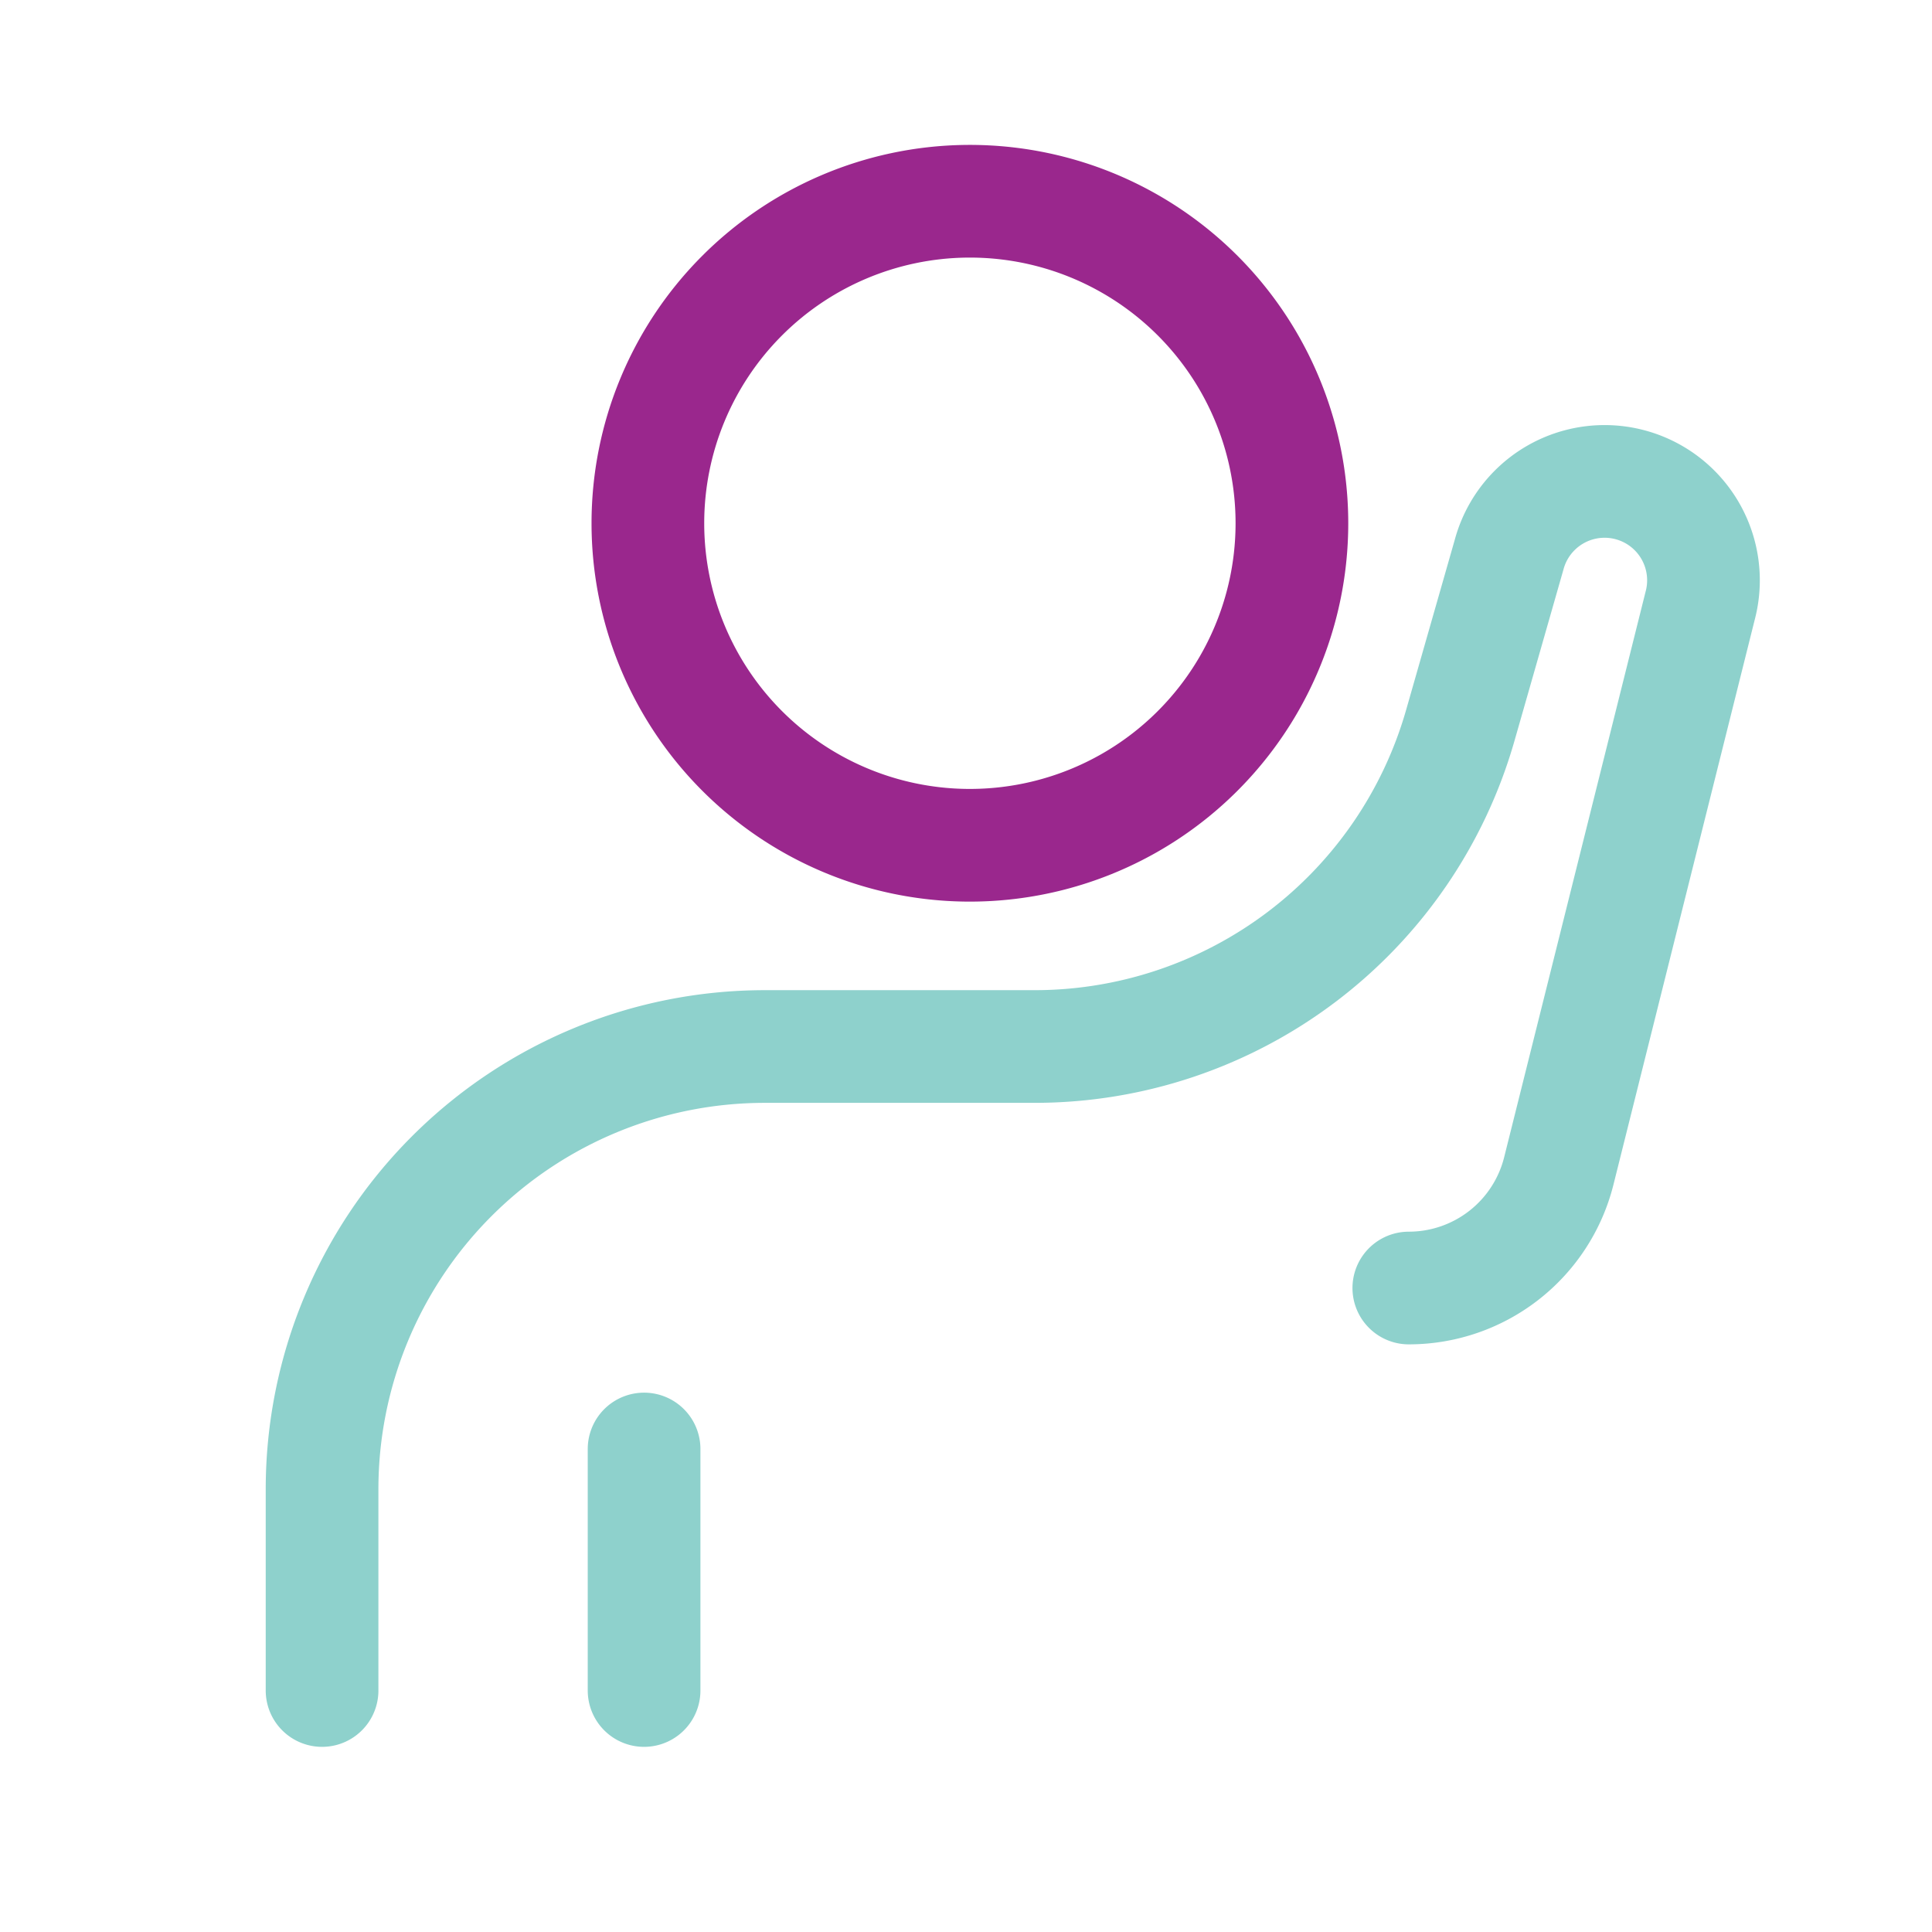
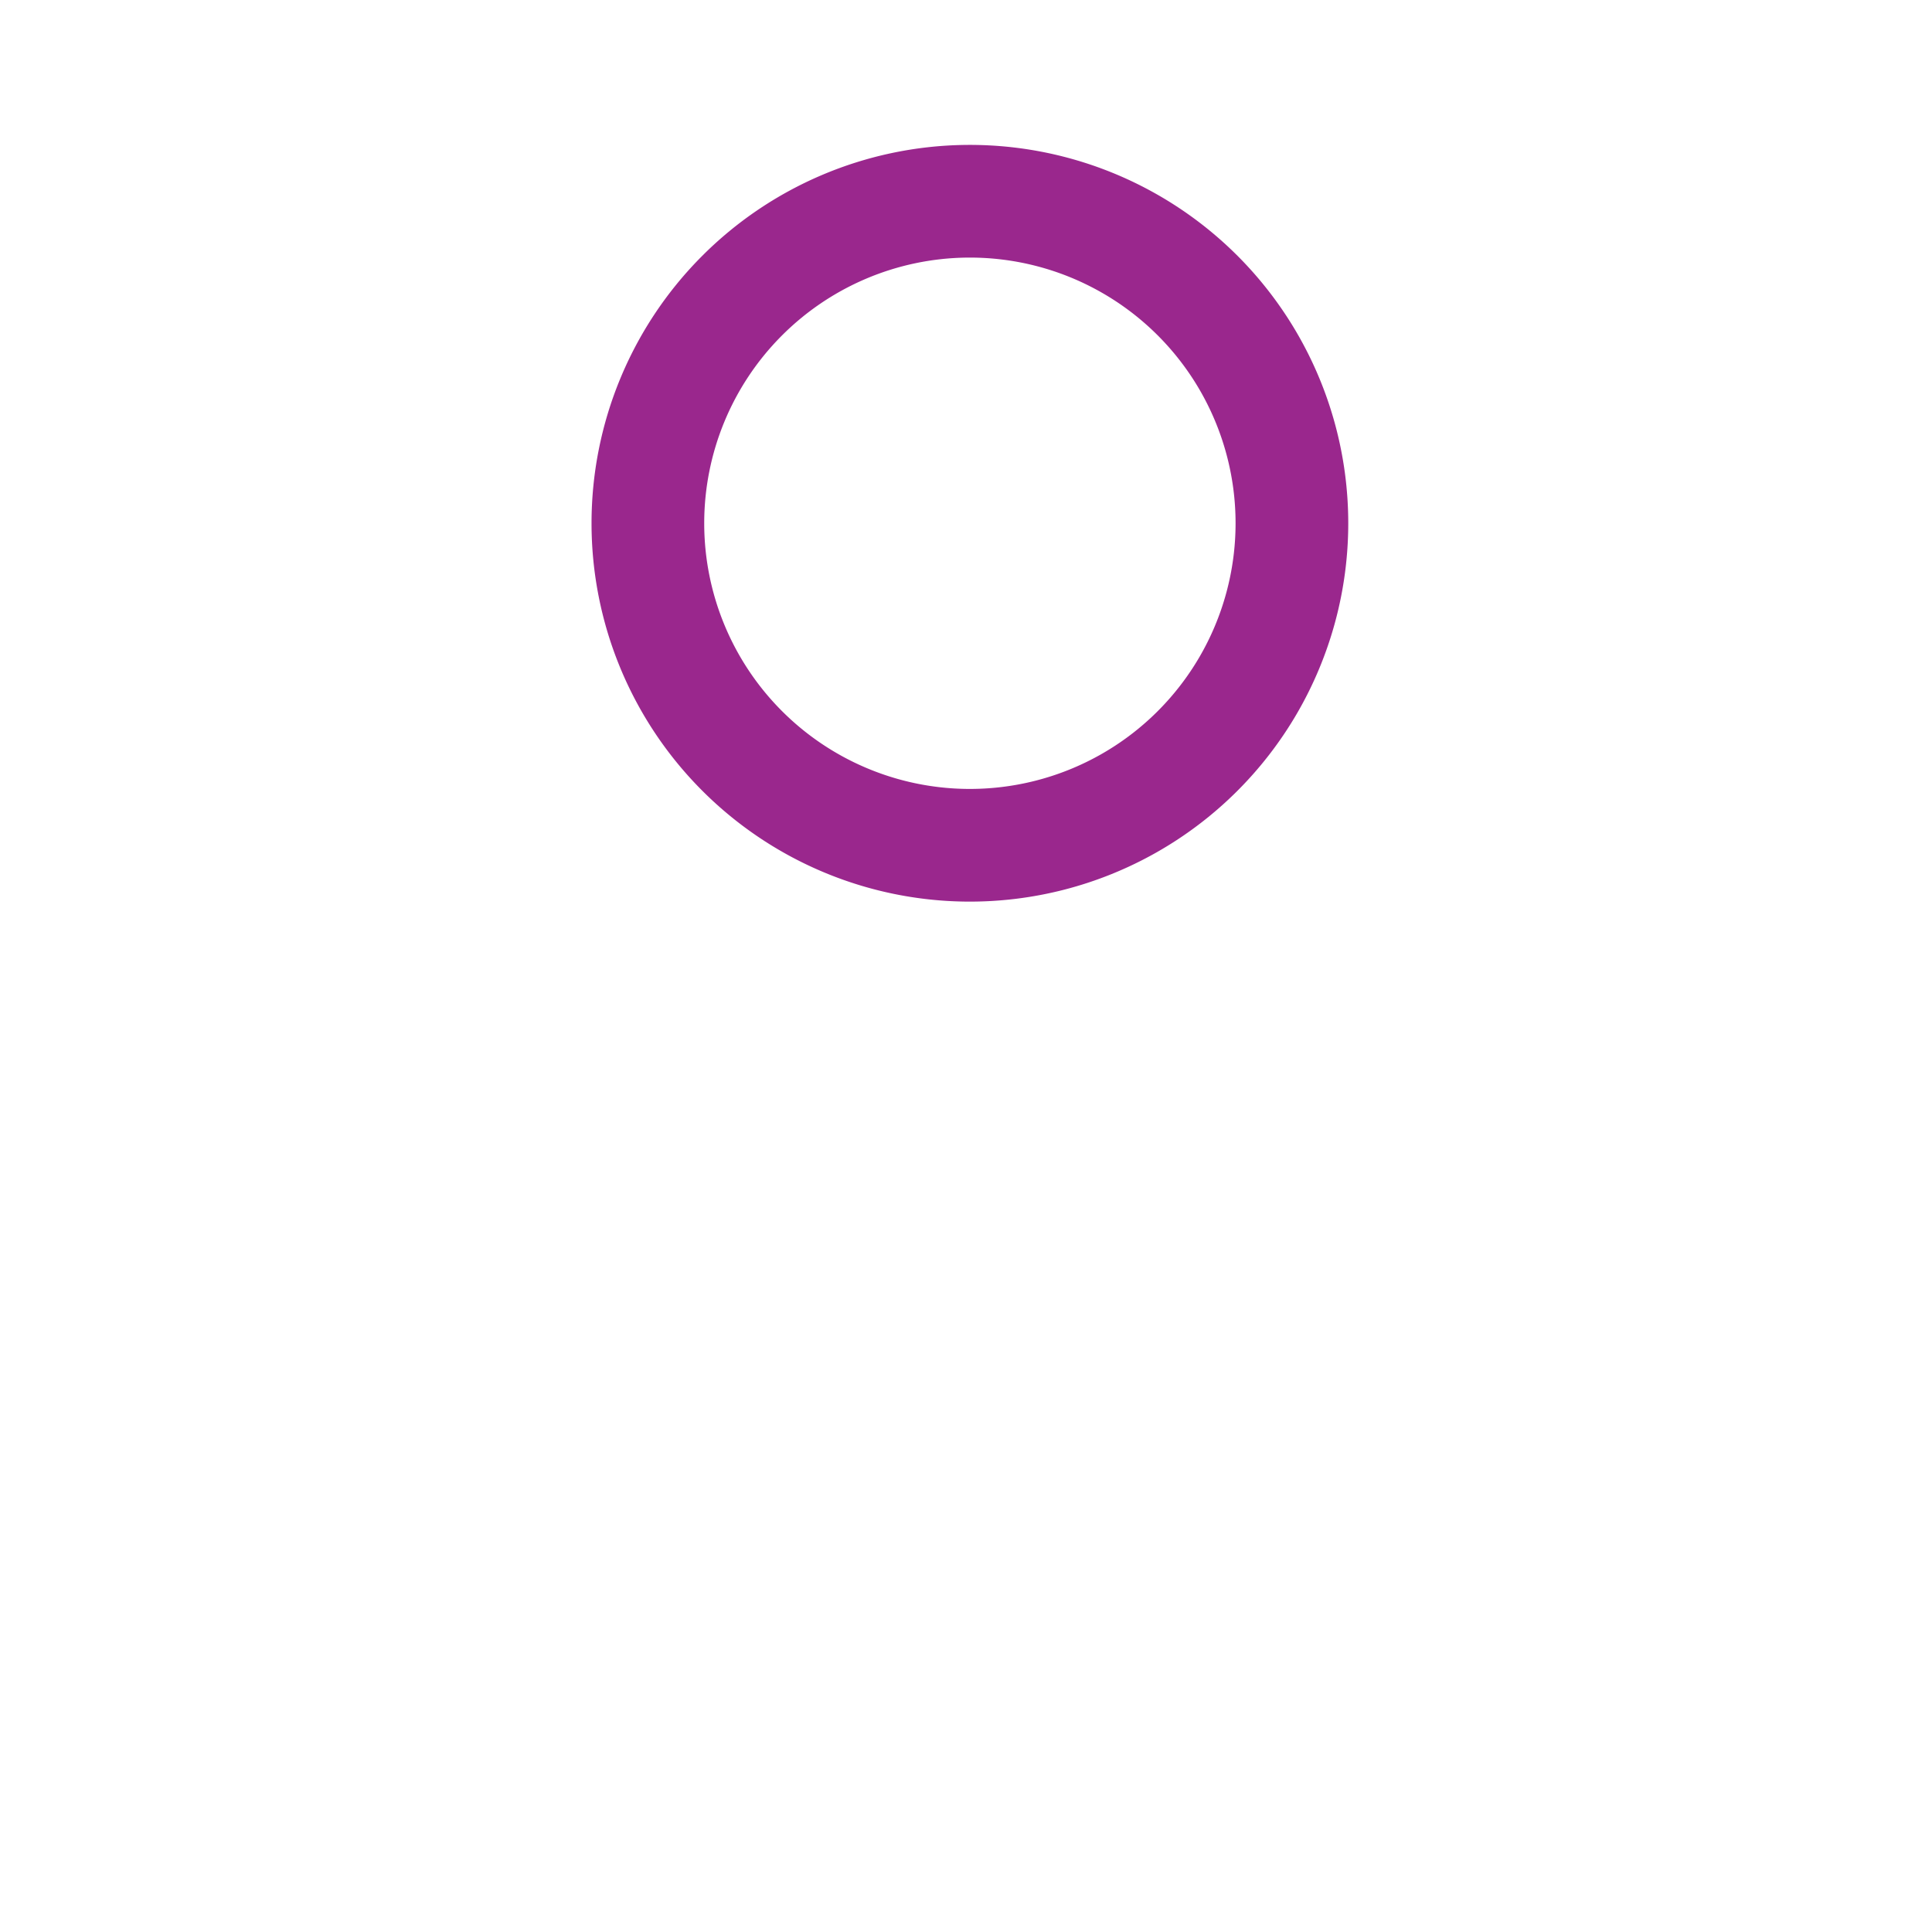
<svg xmlns="http://www.w3.org/2000/svg" width="40" height="40" fill="none">
-   <path stroke="#8ED1CC" stroke-linecap="round" stroke-width="2.333" d="M6.668 35v-4.167a9.167 9.167 0 0 1 9.167-9.166h5.585a9.167 9.167 0 0 0 8.814-6.649l1.01-3.533a2.047 2.047 0 0 1 3.955 1.059l-2.925 11.697a3.202 3.202 0 0 1-3.106 2.426M13.335 35v-5" />
  <path stroke="#9A278D" stroke-linecap="round" stroke-width="2.333" d="M19.999 17.5a6.667 6.667 0 1 0 0-13.333 6.667 6.667 0 0 0 0 13.333Z" />
</svg>